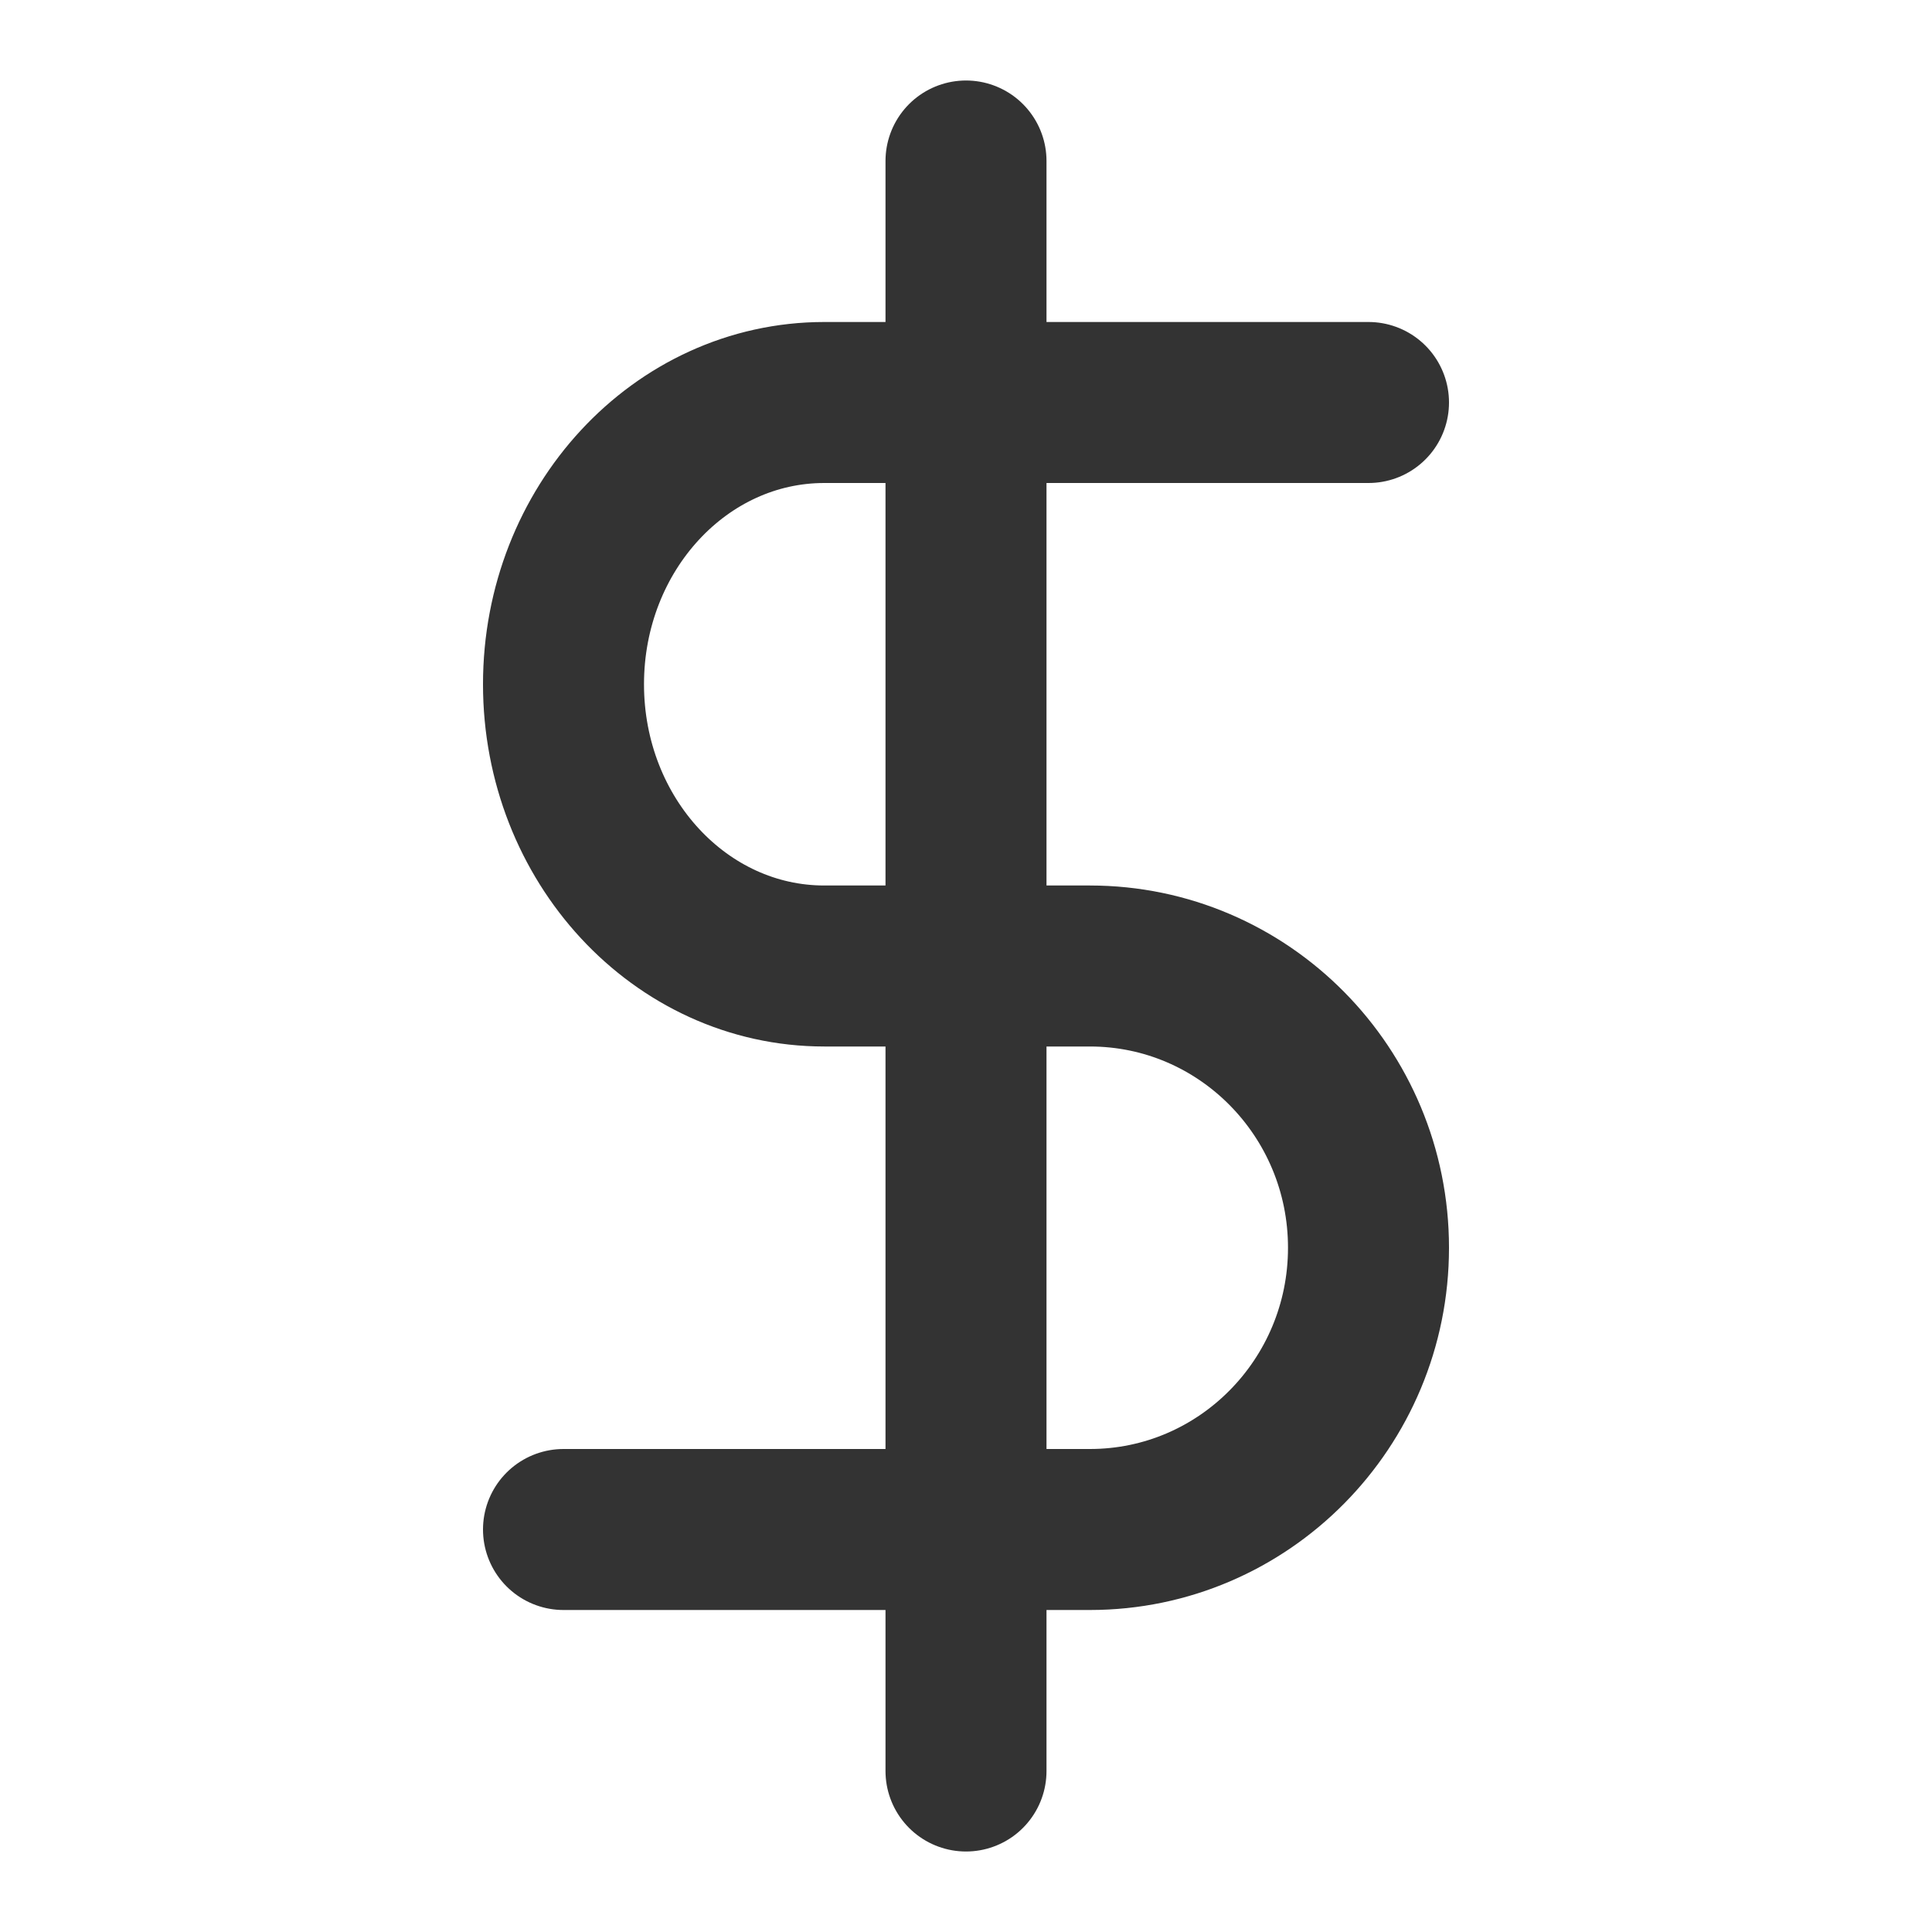
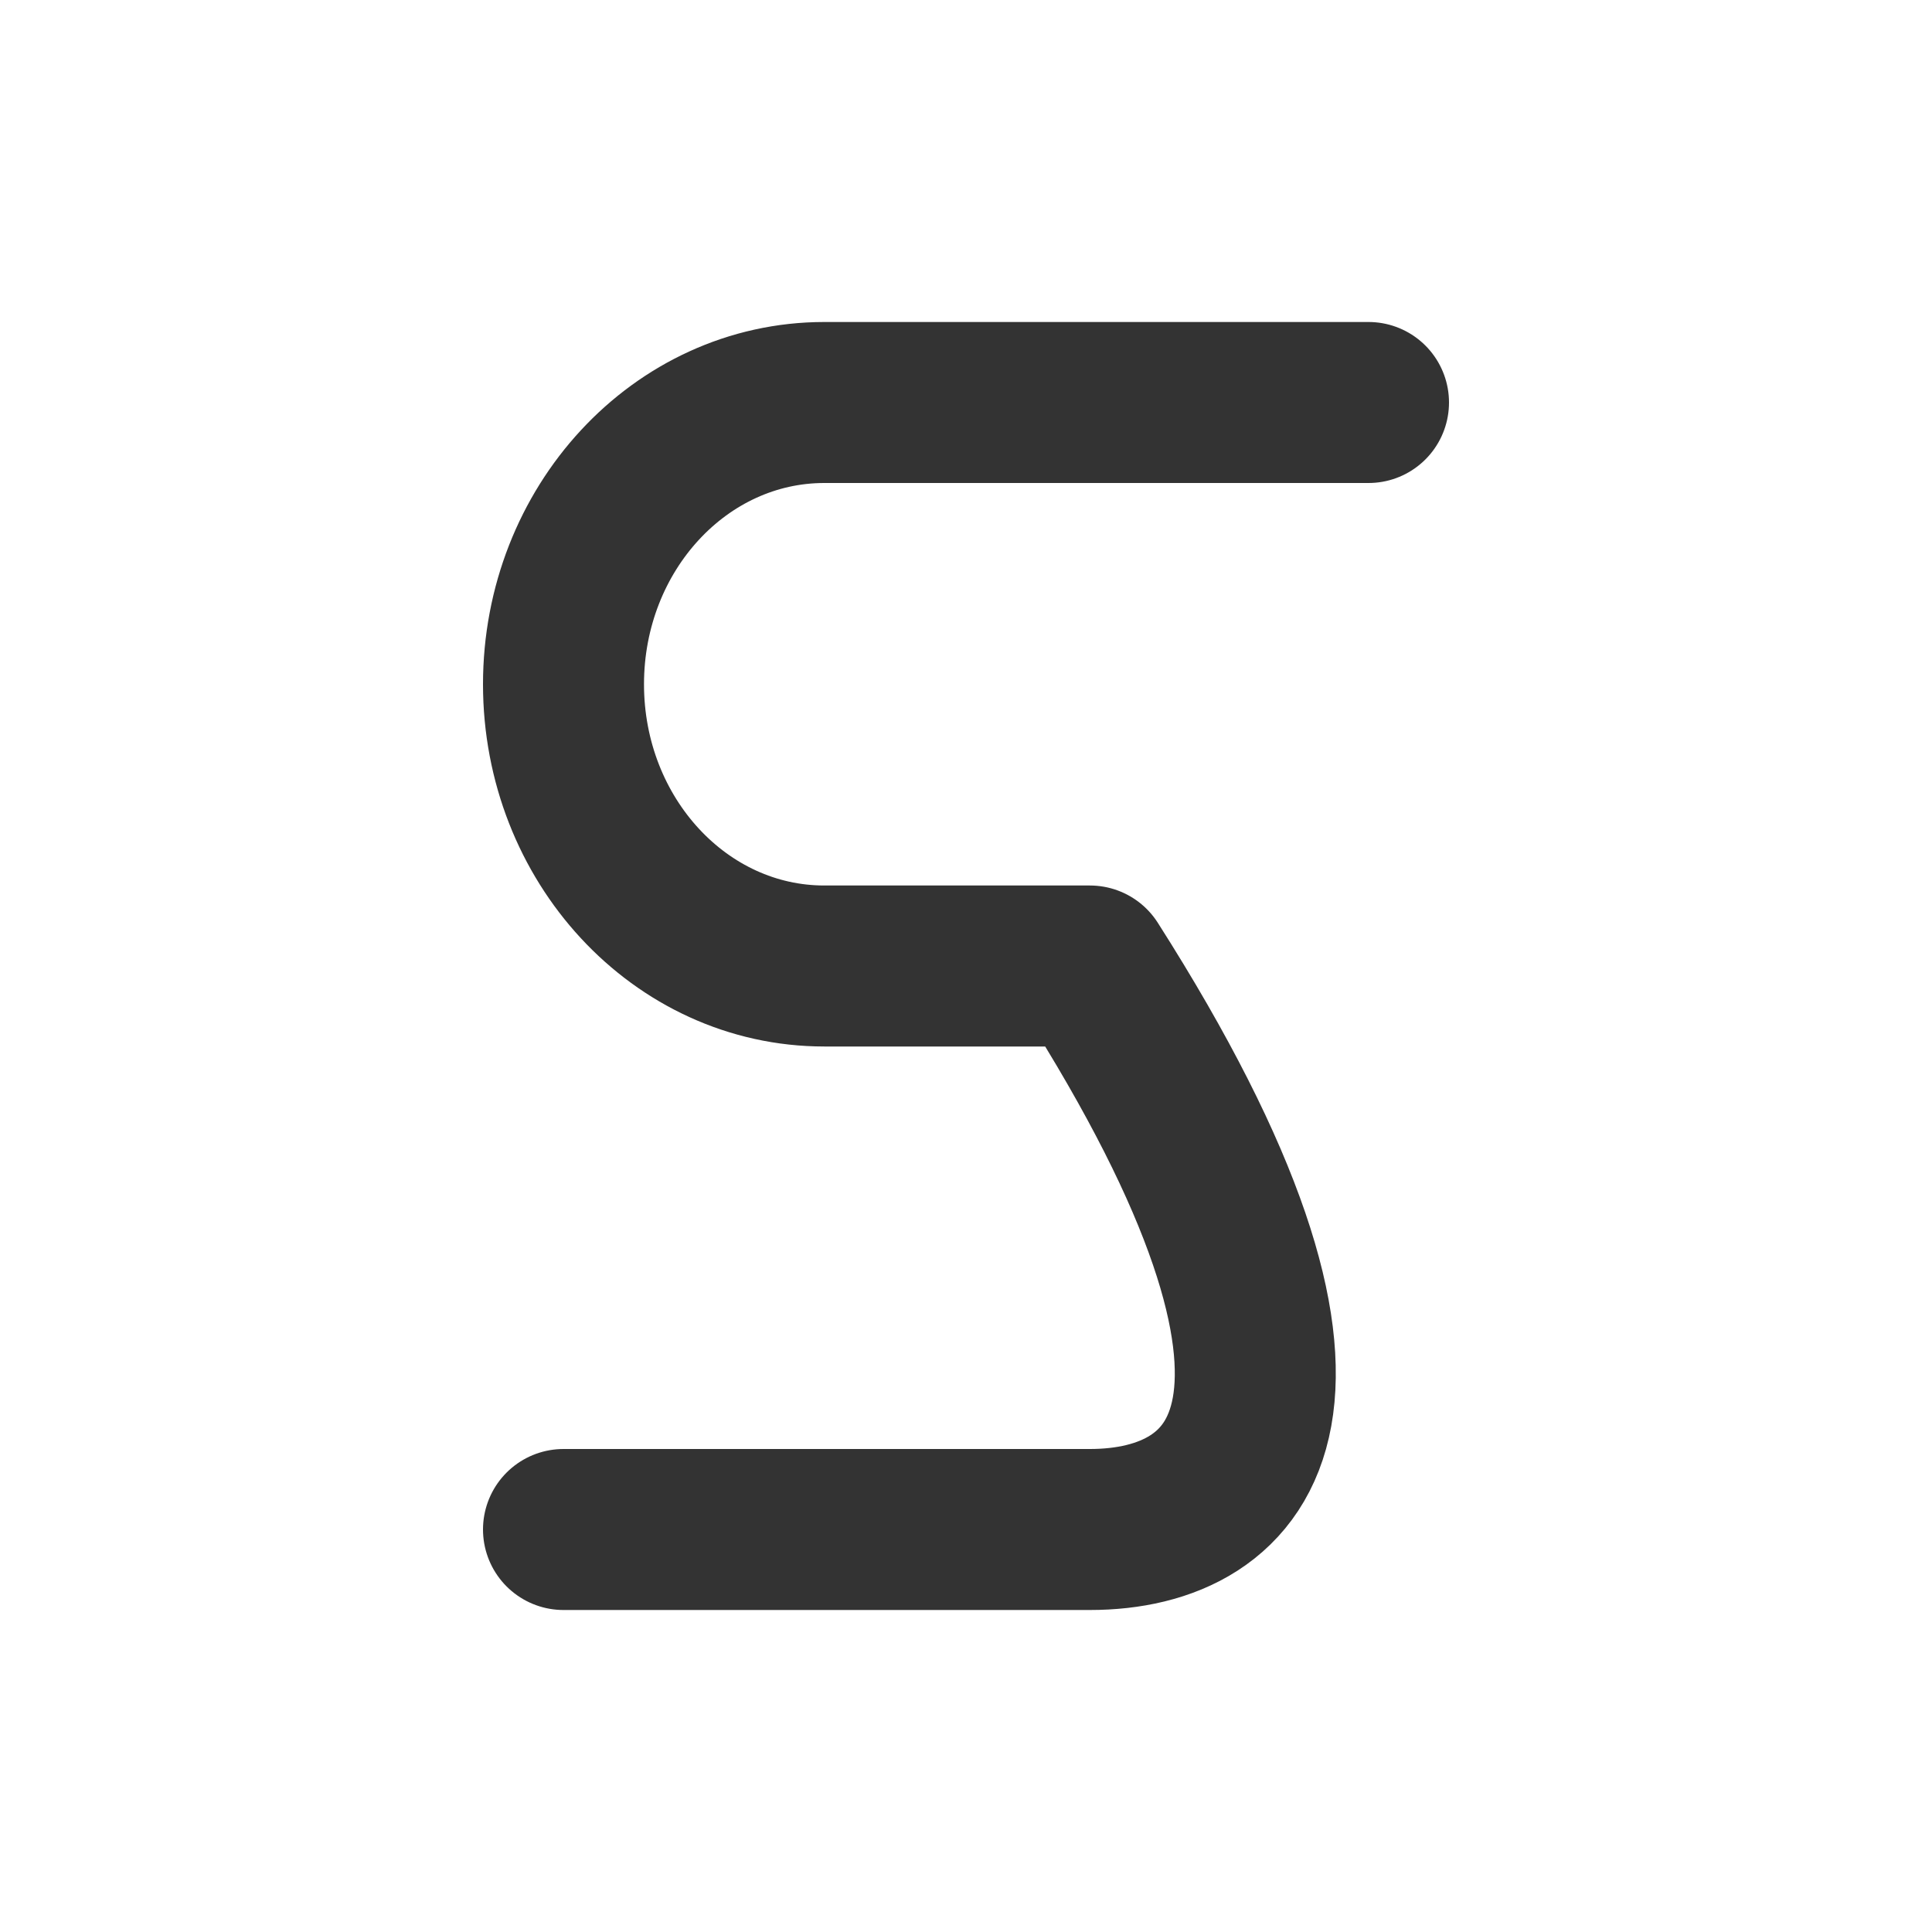
<svg xmlns="http://www.w3.org/2000/svg" width="24" height="24" viewBox="0 0 24 24" fill="none">
-   <line x1="12" y1="2" x2="12" y2="22" stroke="#333333" stroke-width="2" stroke-linecap="round" stroke-linejoin="round" />
-   <path d="M17 5H10.24C8.451 5 7 6.567 7 8.5C7 10.433 8.451 12 10.24 12H13.539C15.45 12 17 13.567 17 15.5C17 17.433 15.45 19 13.539 19H7" stroke="#333333" stroke-width="2" stroke-linecap="round" stroke-linejoin="round" />
+   <path d="M17 5H10.24C8.451 5 7 6.567 7 8.5C7 10.433 8.451 12 10.24 12H13.539C17 17.433 15.45 19 13.539 19H7" stroke="#333333" stroke-width="2" stroke-linecap="round" stroke-linejoin="round" />
</svg>